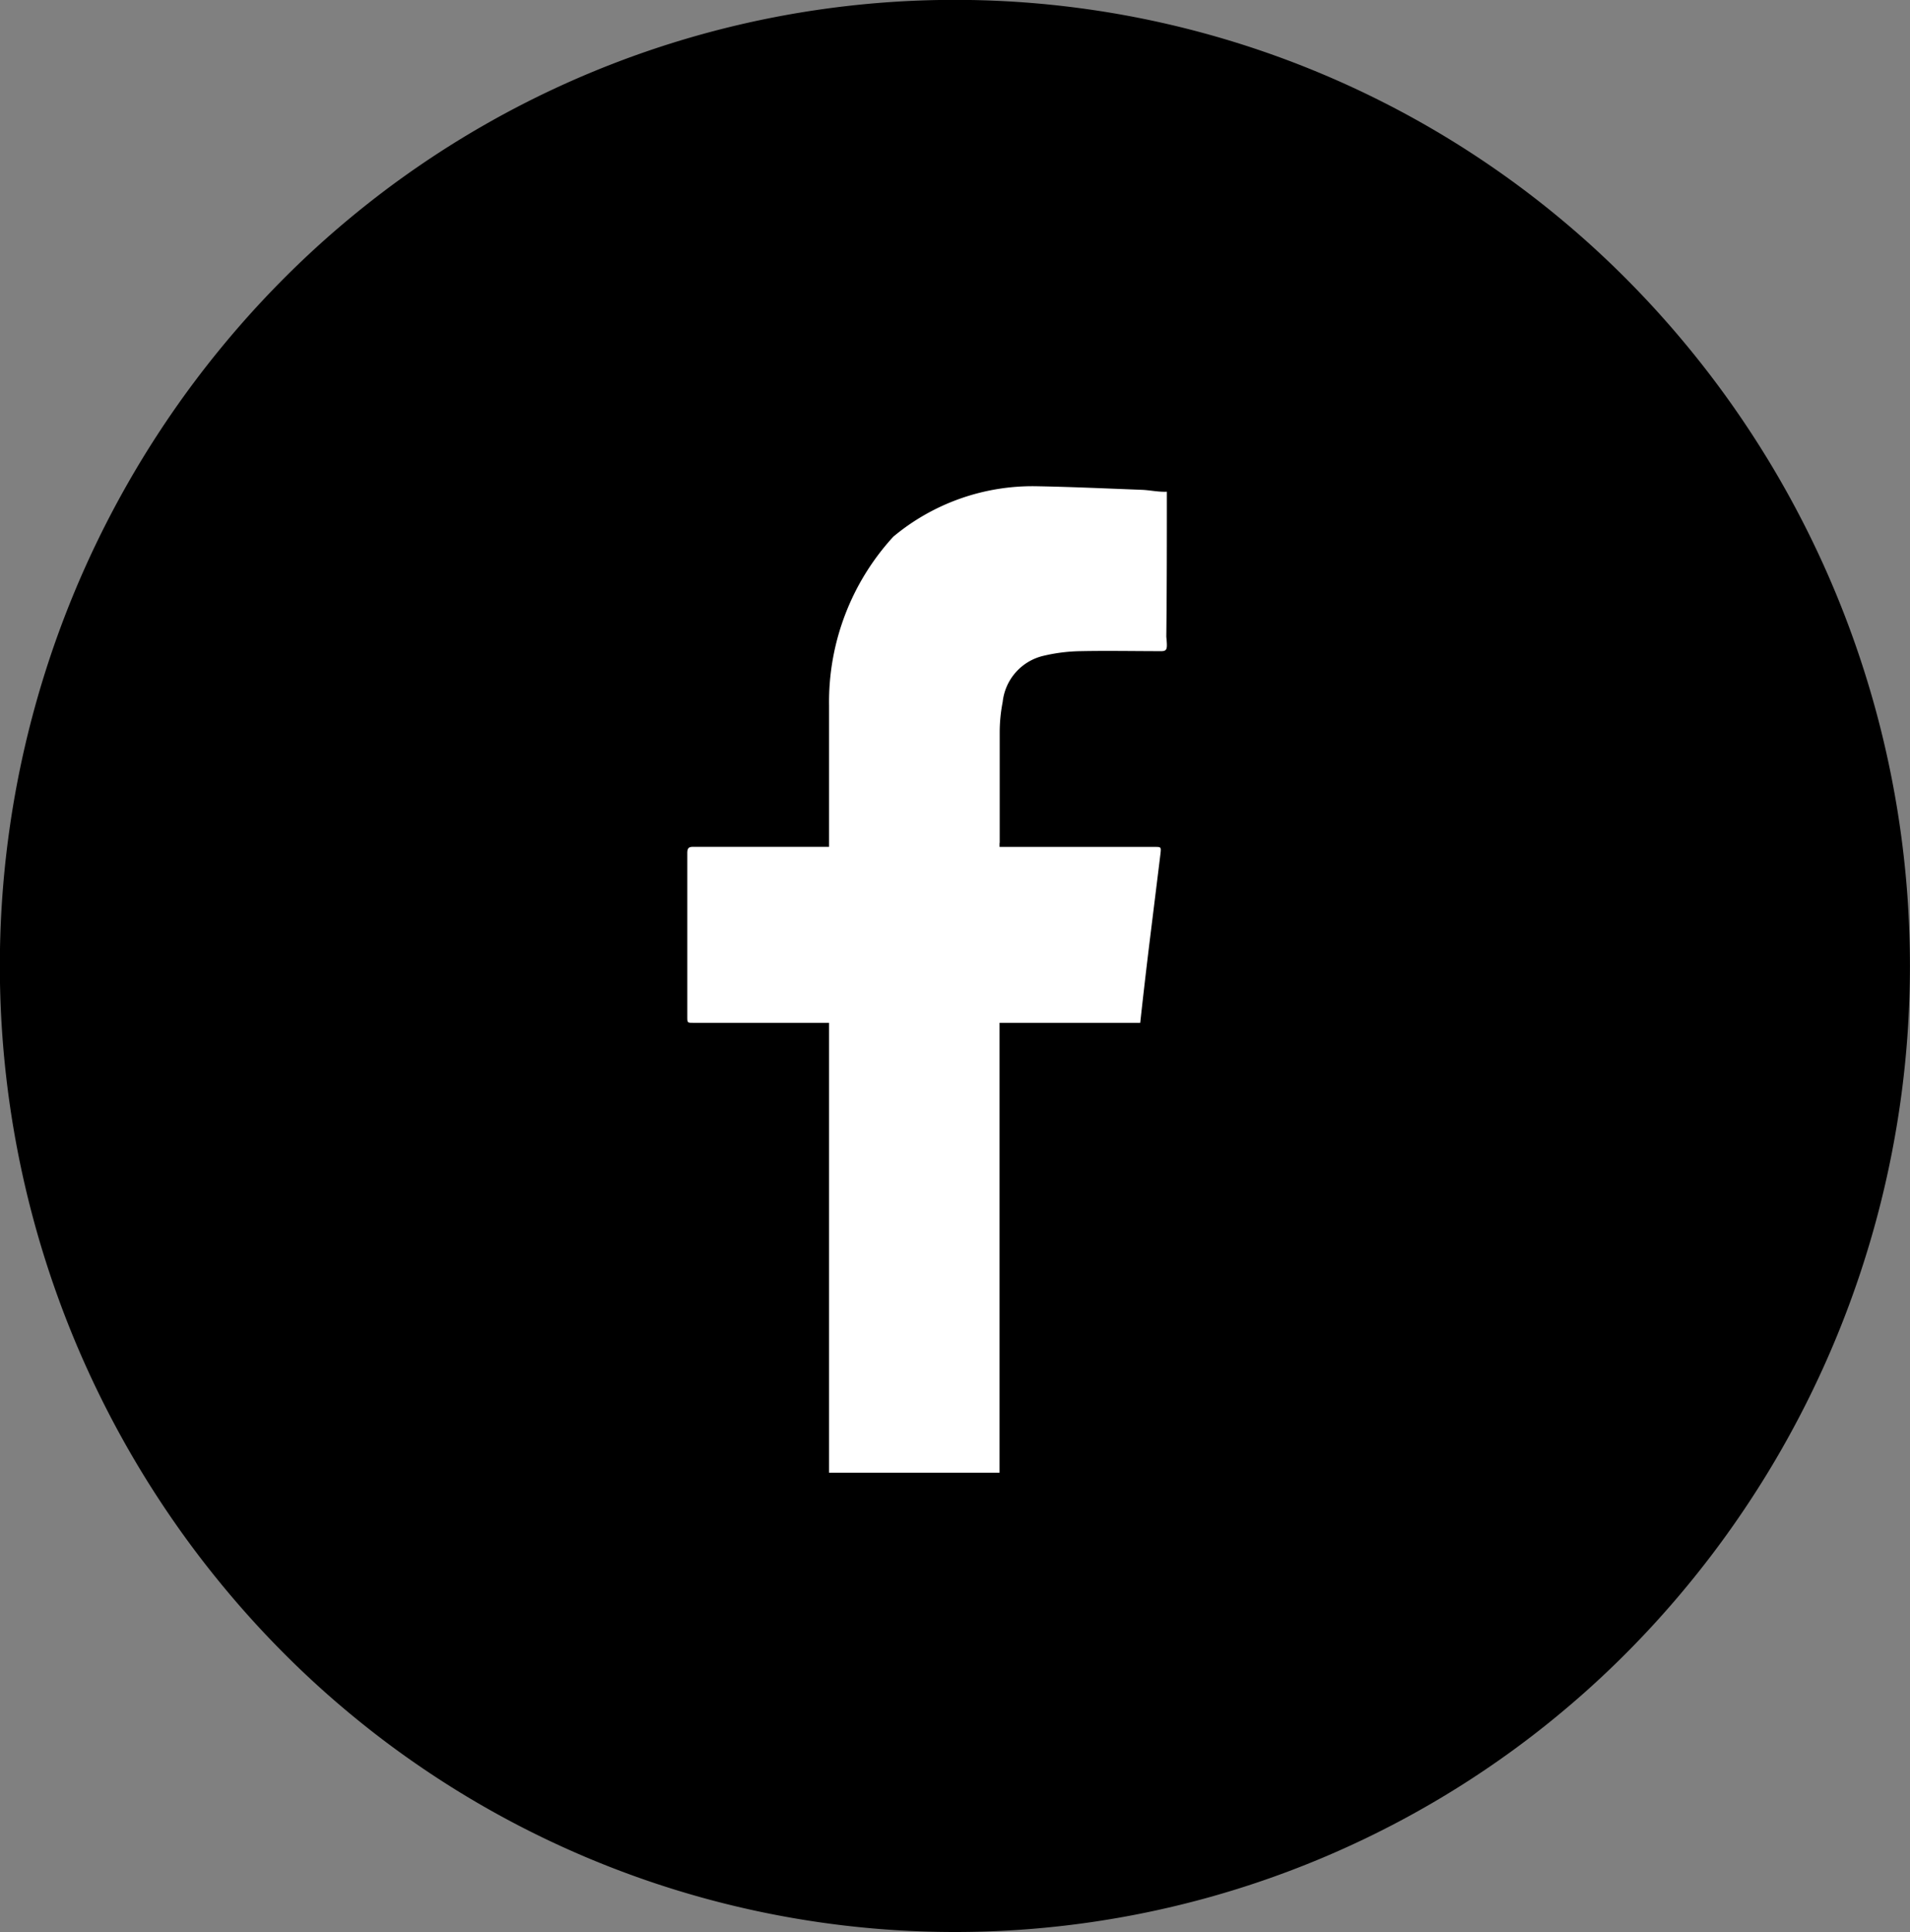
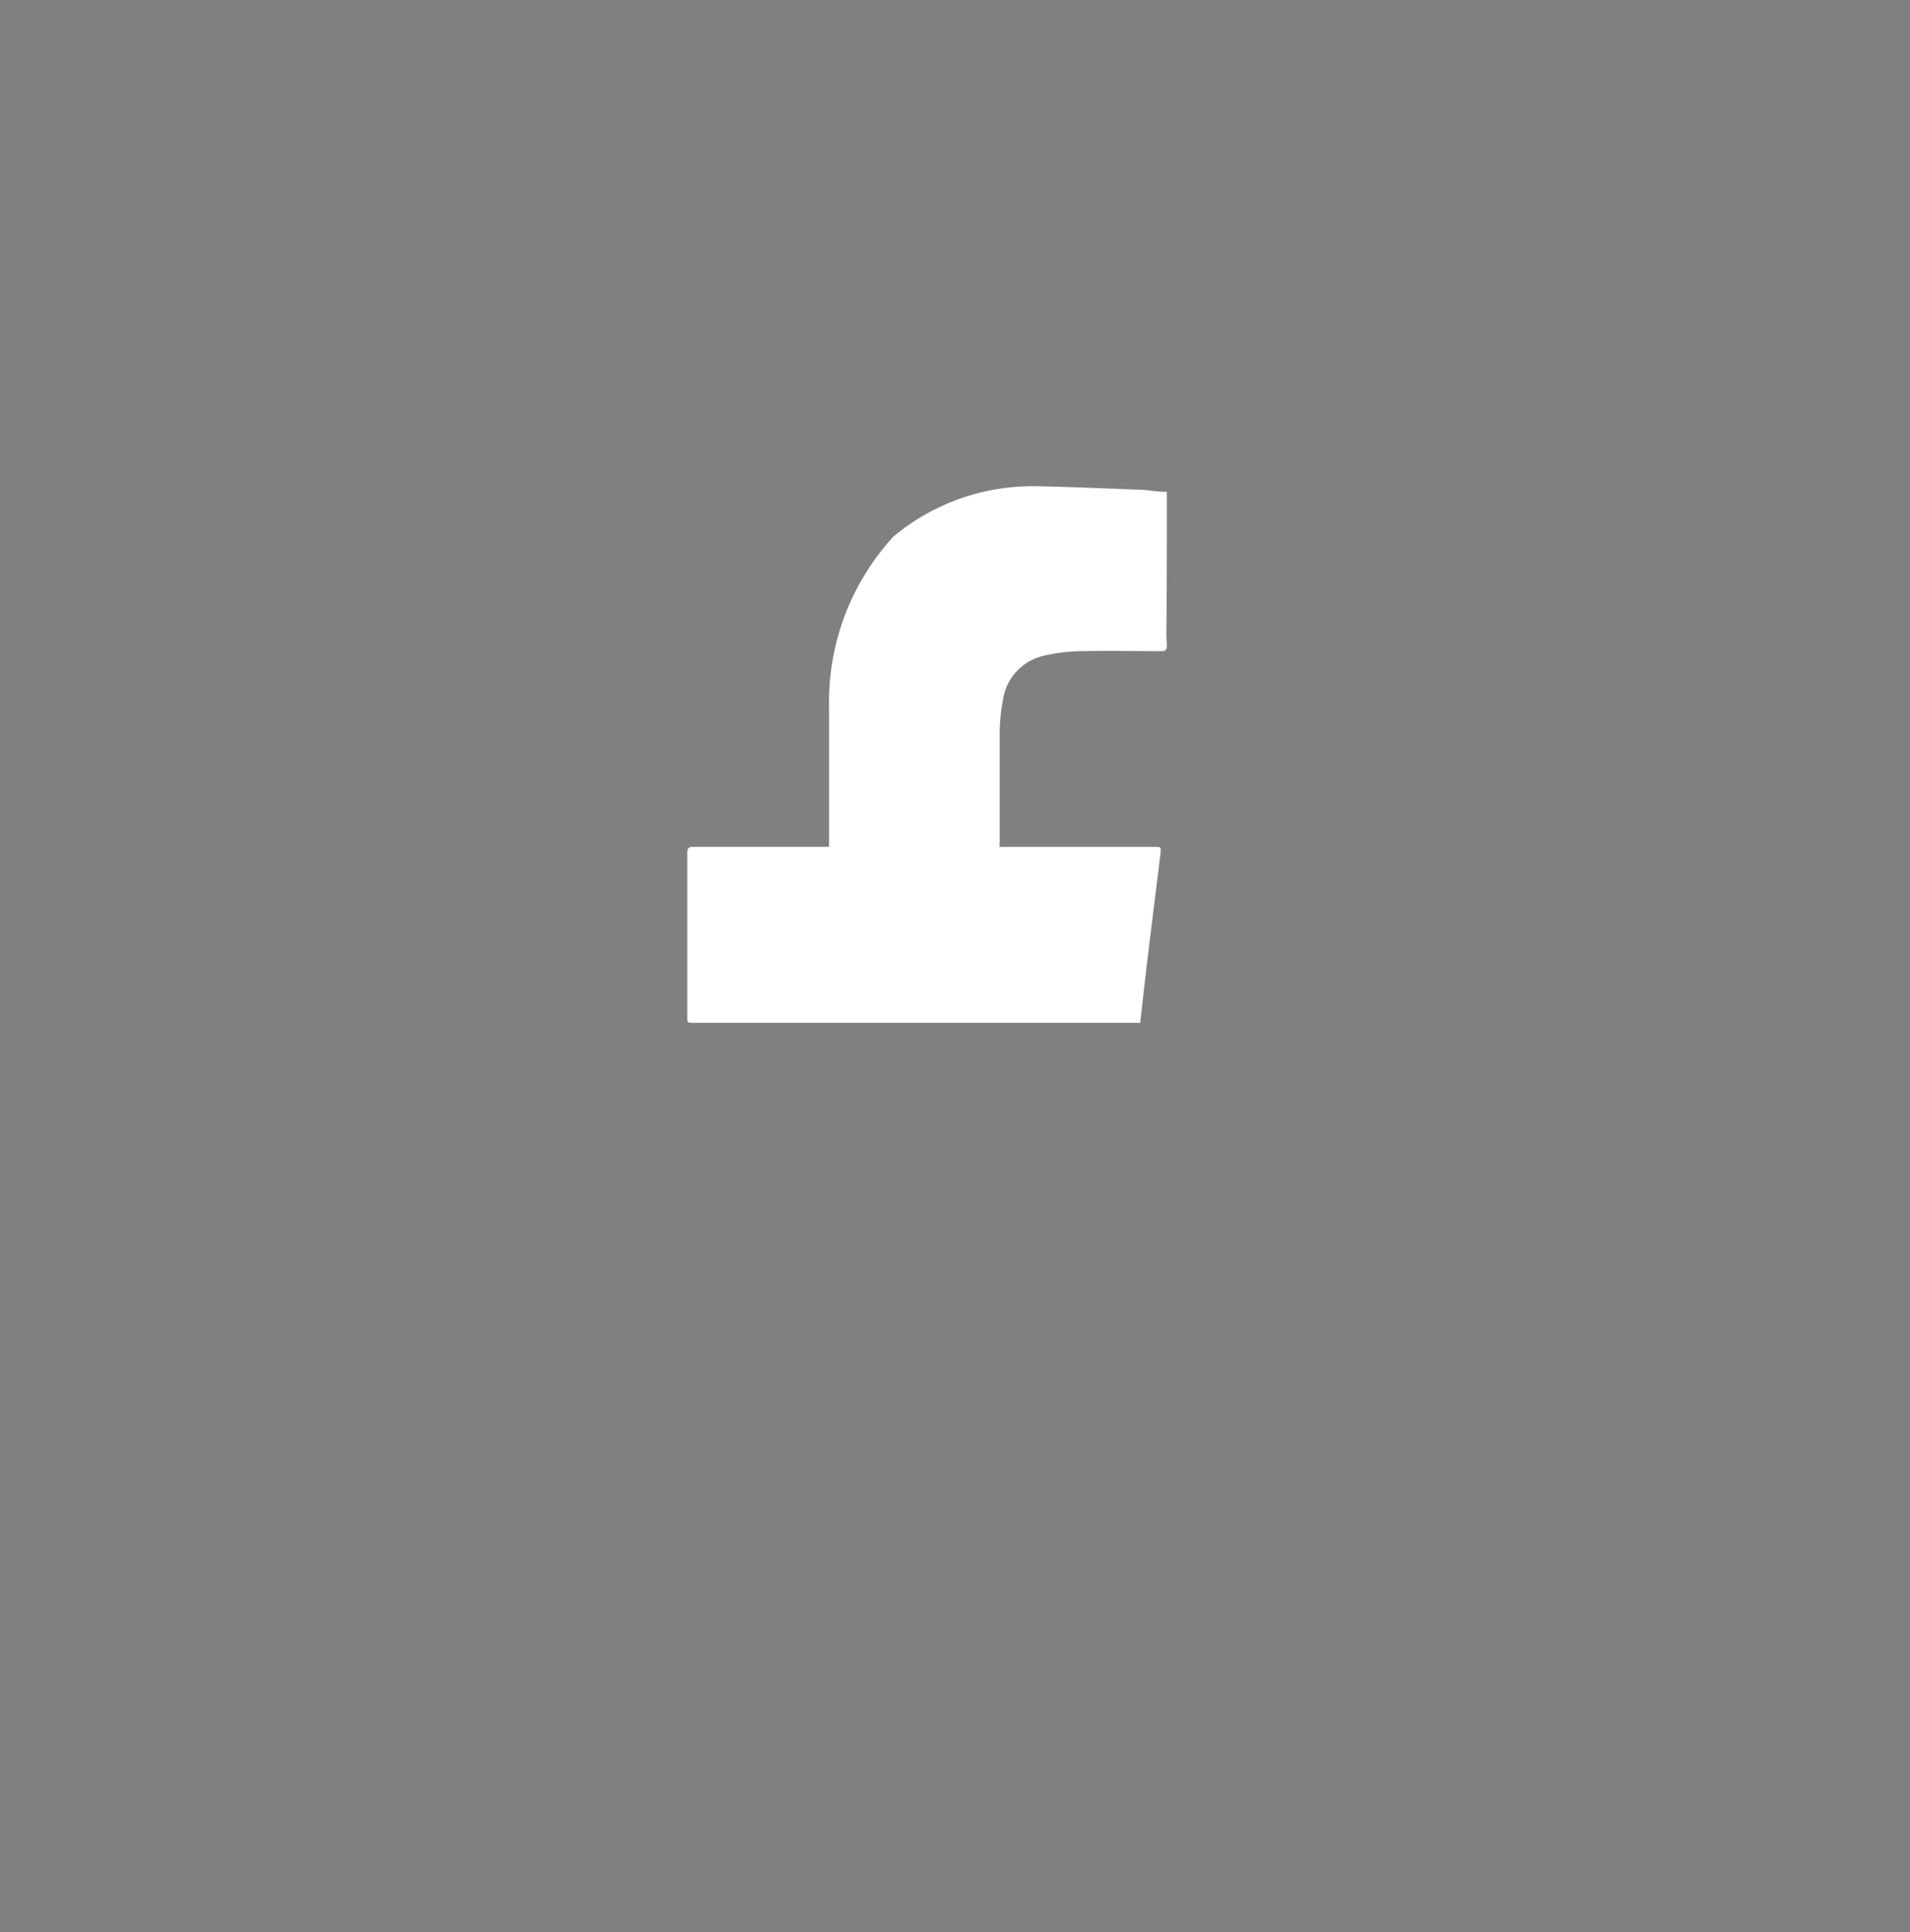
<svg xmlns="http://www.w3.org/2000/svg" width="24.314" height="24.596" viewBox="0 0 24.314 24.596">
  <rect x="0" y="0" width="24.314" height="24.596" fill="#808080" stroke="none" />
  <g id="Gruppe_179159" data-name="Gruppe 179159" transform="translate(193.72 -948.416)">
-     <path id="Pfad_17156" data-name="Pfad 17156" d="M4.56,21.995a12.059,12.059,0,0,0,17.193,0,12.4,12.4,0,0,0,0-17.392A12.059,12.059,0,0,0,4.56,4.6,12.4,12.4,0,0,0,4.56,21.995Z" transform="translate(-194.72 947.415)" />
    <g id="Gruppe_42" data-name="Gruppe 42" transform="translate(-184.971 954.606)">
      <g id="Gruppe_35" data-name="Gruppe 35" transform="translate(6.105 0) rotate(90)">
-         <path id="Pfad_33" data-name="Pfad 33" d="M4.542,2.13l.05,0V.155c0-.081,0-.083.084-.074l1.11.137q.522.064,1.045.121V2.13h5.728V4.3c-.029,0-.06,0-.091,0H6.831V6.027c0,.078,0,.078-.079.078-.694,0-1.388,0-2.082,0-.062,0-.079-.018-.079-.074q0-.829,0-1.654V4.3H4.525c-.579,0-1.155,0-1.732,0a3.114,3.114,0,0,1-2.15-.817A2.768,2.768,0,0,1,0,1.669C.008,1.216.029.767.046.314.051.209.075.106.07,0c.615,0,1.23,0,1.845.007C2.061-.006,2.1-.01,2.1.07c0,.342-.007.687,0,1.03a2.187,2.187,0,0,0,.058.466.677.677,0,0,0,.588.524,2.033,2.033,0,0,0,.384.038c.471,0,.941,0,1.412,0" fill="#fff" />
+         <path id="Pfad_33" data-name="Pfad 33" d="M4.542,2.13l.05,0V.155c0-.081,0-.083.084-.074l1.11.137q.522.064,1.045.121V2.13h5.728c-.029,0-.06,0-.091,0H6.831V6.027c0,.078,0,.078-.079.078-.694,0-1.388,0-2.082,0-.062,0-.079-.018-.079-.074q0-.829,0-1.654V4.3H4.525c-.579,0-1.155,0-1.732,0a3.114,3.114,0,0,1-2.15-.817A2.768,2.768,0,0,1,0,1.669C.008,1.216.029.767.046.314.051.209.075.106.07,0c.615,0,1.23,0,1.845.007C2.061-.006,2.1-.01,2.1.07c0,.342-.007.687,0,1.03a2.187,2.187,0,0,0,.058.466.677.677,0,0,0,.588.524,2.033,2.033,0,0,0,.384.038c.471,0,.941,0,1.412,0" fill="#fff" />
      </g>
    </g>
  </g>
</svg>